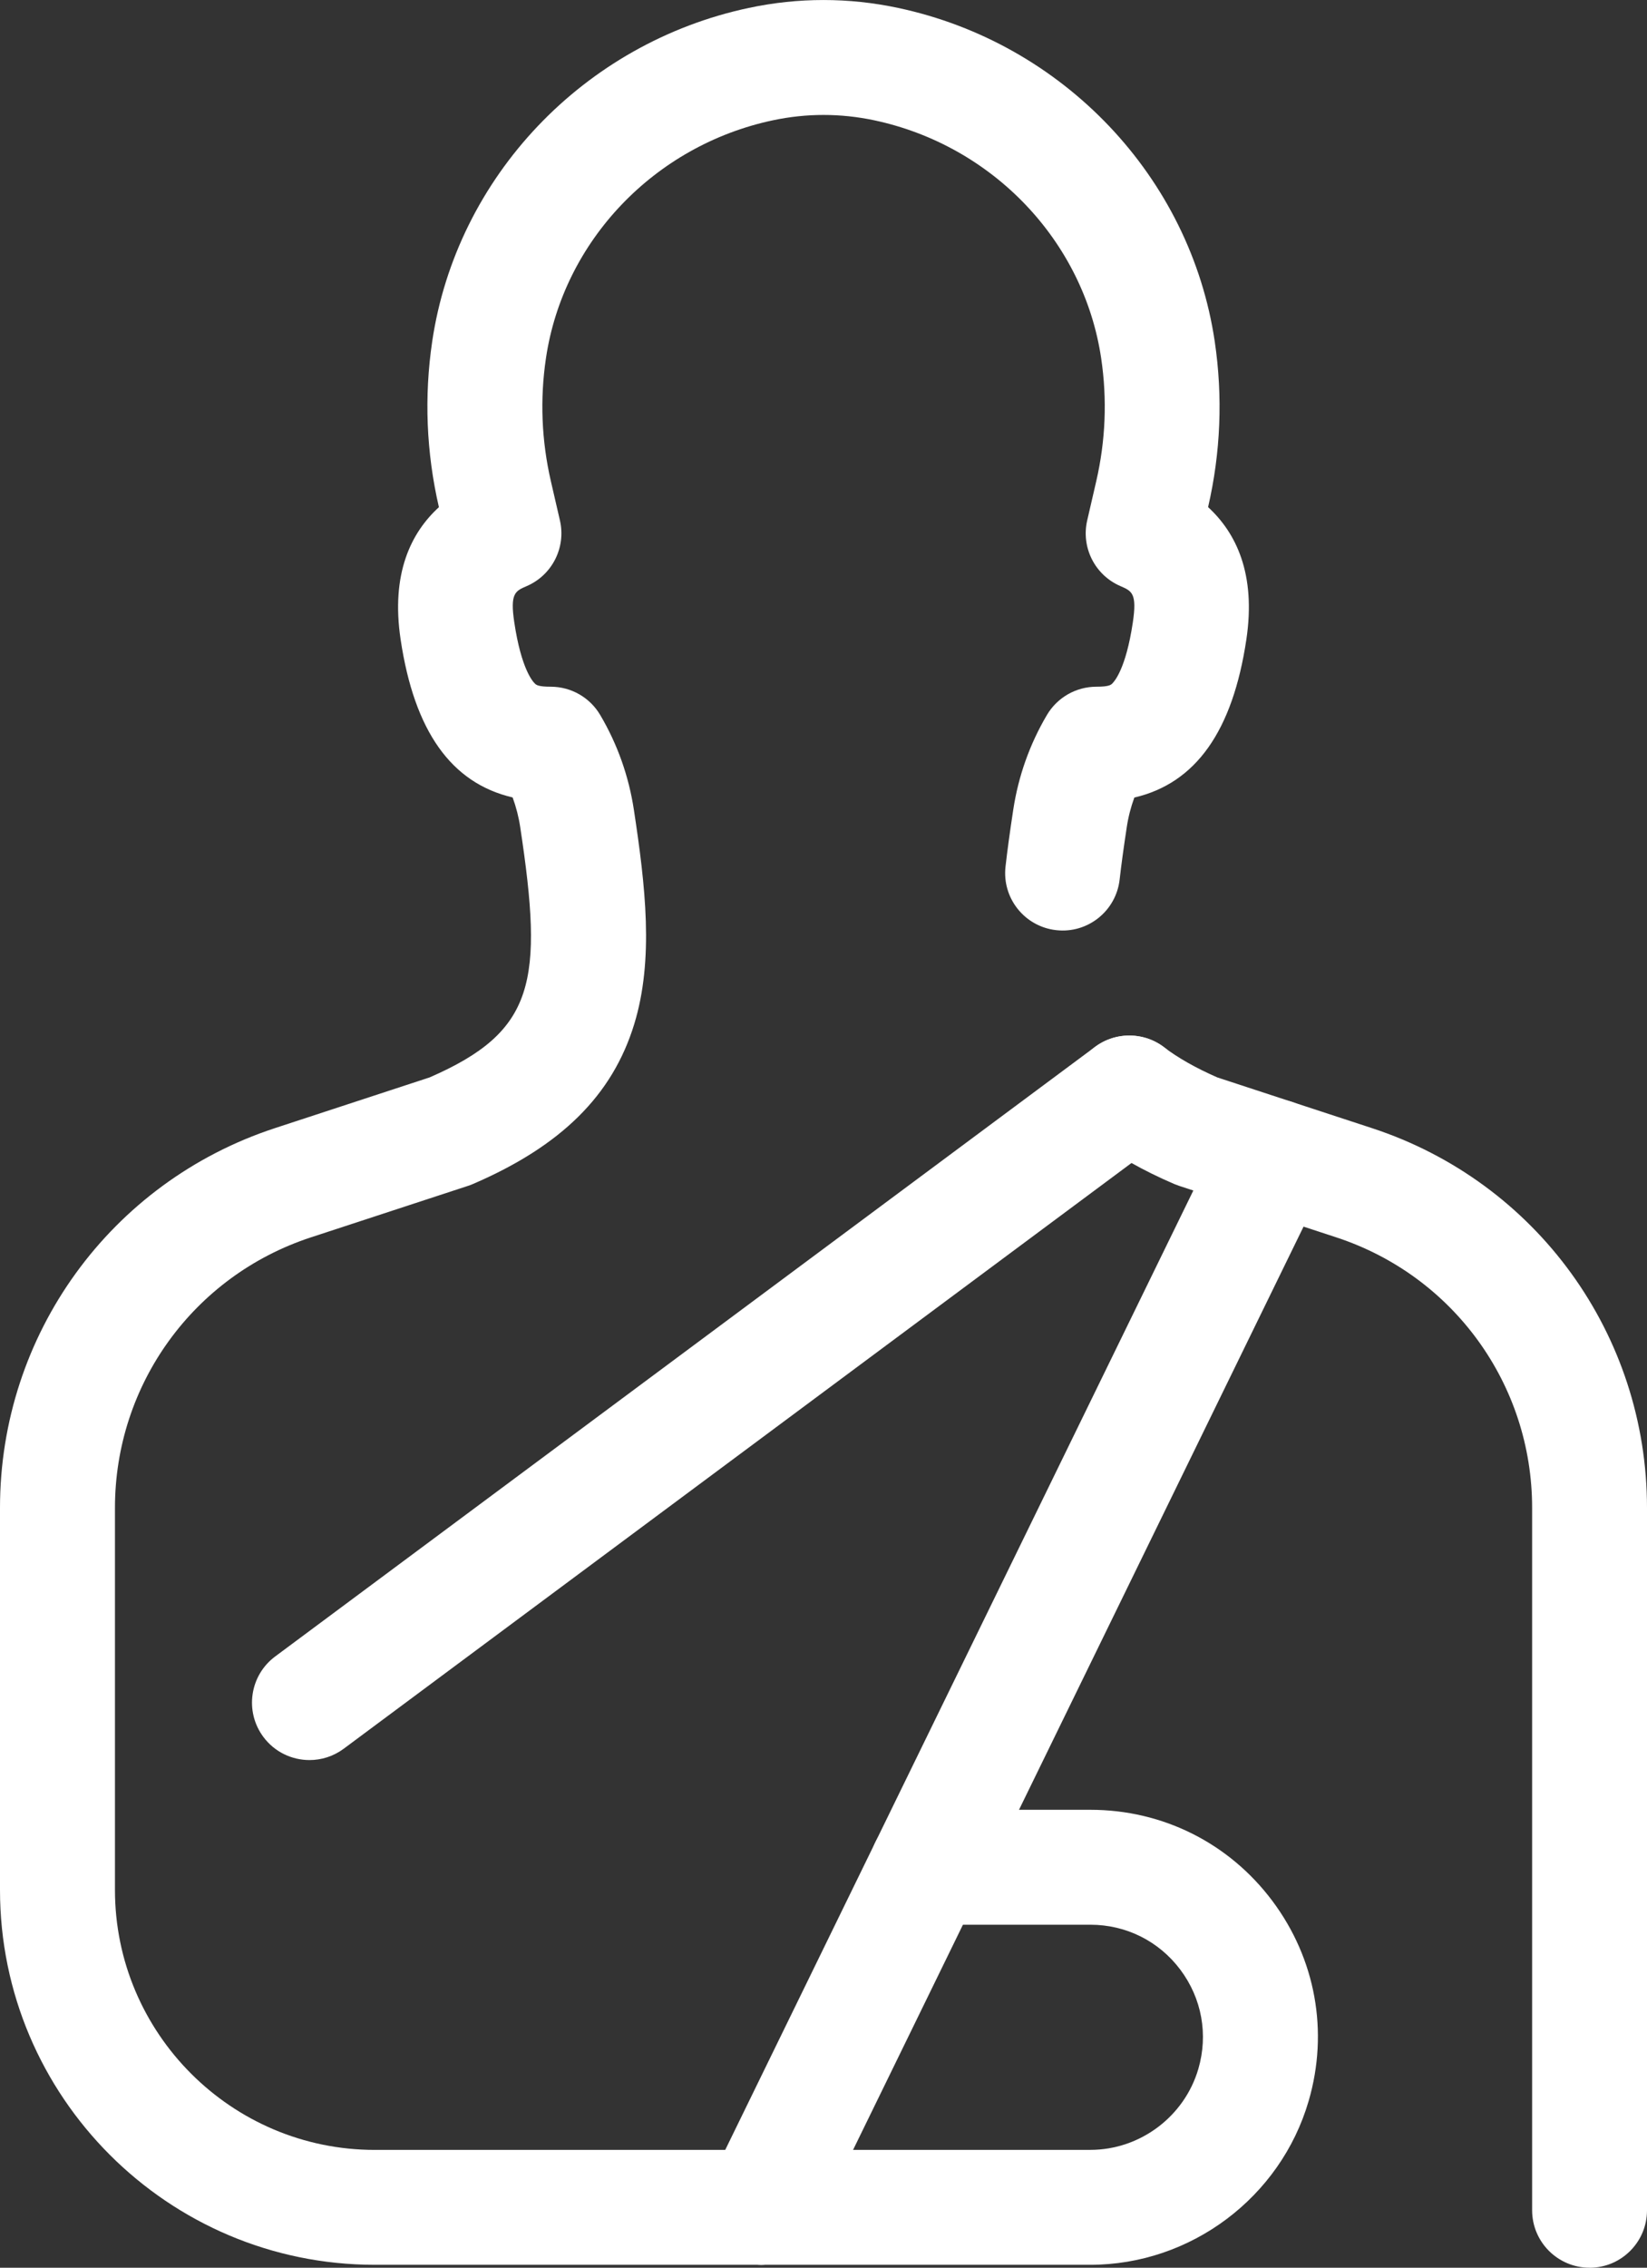
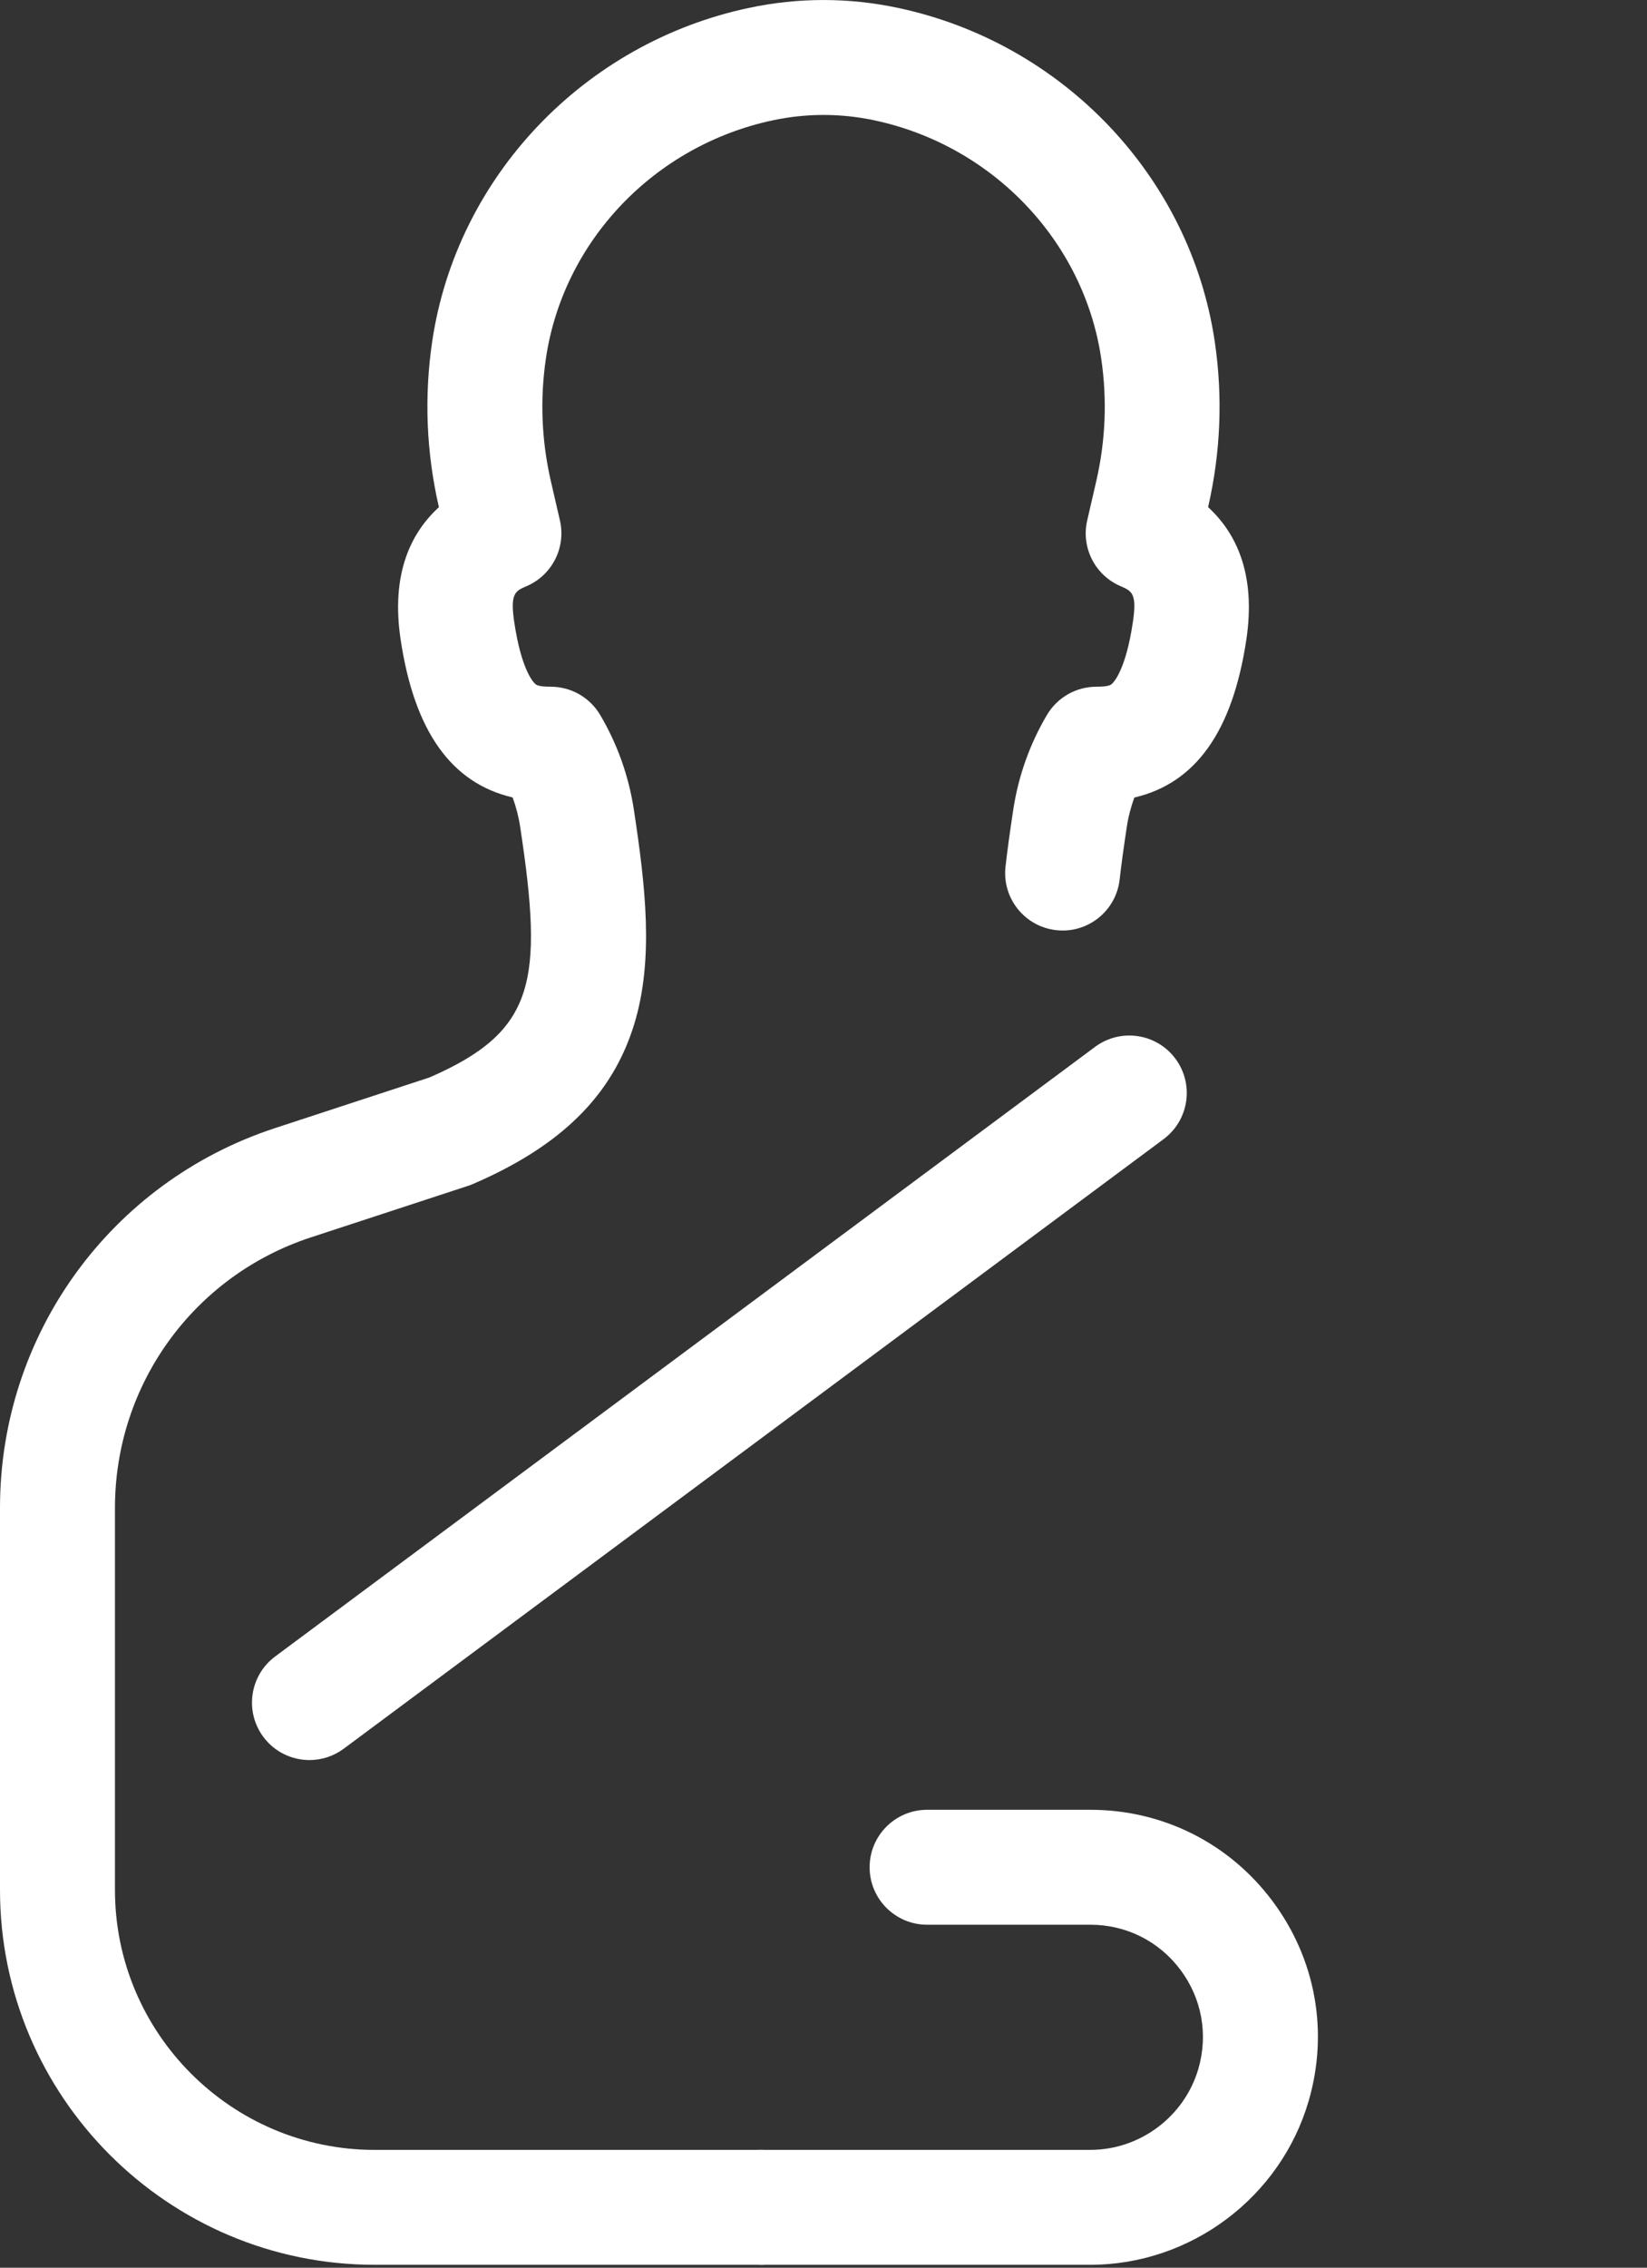
<svg xmlns="http://www.w3.org/2000/svg" id="Capa_2" viewBox="0 0 430.11 591.93">
  <rect x="0" y="0" width="430.11" height="591.93" fill="#333333" stroke="none" />
  <defs>
    <style>.cls-1{fill:#fff;}</style>
  </defs>
  <g id="_Ñëîé_28">
    <g>
-       <path class="cls-1" d="M415.11,591.93c-8.28,0-15-6.72-15-15v-183.36c0-32.19-20.55-60.56-51.15-70.59l-41.05-13.45c-.42-.14-.84-.3-1.25-.47-8.21-3.53-15.02-7.39-20.83-11.82-6.59-5.02-7.87-14.43-2.85-21.02,5.02-6.59,14.43-7.87,21.02-2.85,3.66,2.78,8.34,5.43,13.92,7.87l40.39,13.24c42.95,14.08,71.8,53.9,71.8,99.1v183.36c0,8.28-6.72,15-15,15Z" />
      <path class="cls-1" d="M198.76,591.17H97.85c-53.96,0-97.85-43.9-97.85-97.85v-99.75c0-45.2,28.86-85.02,71.8-99.1l40.39-13.24c27.55-12.01,29.8-24.88,23.66-65.35-.4-2.66-1.07-5.24-1.98-7.73-16.06-3.75-25.67-17.33-29.25-41.23-2.57-17.15,2.69-27.86,10-34.53-3.3-14.3-3.88-28.85-1.75-43.28C119.24,46.18,152.48,11.2,195.58,2.06c12.93-2.74,26.02-2.74,38.92,0,43.13,9.15,76.38,44.15,82.73,87.1,2.13,14.42,1.55,28.96-1.74,43.21,7.3,6.72,12.56,17.42,9.99,34.58-3.58,23.9-13.19,37.48-29.25,41.23-.91,2.48-1.58,5.07-1.98,7.73-.84,5.53-1.43,9.87-1.86,13.67-.93,8.23-8.36,14.16-16.59,13.21-8.23-.93-14.15-8.36-13.21-16.59,.47-4.18,1.11-8.88,2.01-14.79,1.34-8.82,4.3-17.15,8.8-24.78,2.7-4.57,7.61-7.38,12.92-7.38,3.24,0,3.76-.48,4.08-.77,.59-.54,3.61-3.83,5.43-15.98,1.14-7.62-.23-8.21-3.23-9.51-6.66-2.87-10.31-10.08-8.68-17.15l2.36-10.22c2.44-10.58,2.88-21.38,1.29-32.08-4.53-30.61-28.35-55.58-59.27-62.14-8.78-1.86-17.68-1.86-26.46,0-30.93,6.56-54.74,31.52-59.27,62.12-1.59,10.71-1.15,21.51,1.29,32.1l2.36,10.22c1.63,7.06-2.02,14.28-8.68,17.15-3,1.29-4.38,1.89-3.23,9.51,1.82,12.15,4.84,15.45,5.43,15.98,.31,.29,.84,.77,4.08,.77,5.31,0,10.22,2.8,12.92,7.38,4.5,7.62,7.46,15.96,8.8,24.78,3,19.81,5.27,38.99,.08,55.93-5.68,18.55-19.08,31.81-42.15,41.73-.41,.18-.83,.34-1.25,.47l-41.05,13.45c-30.59,10.03-51.15,38.39-51.15,70.59v99.75c0,37.41,30.44,67.85,67.85,67.85h100.91c8.28,0,15,6.72,15,15s-6.72,15-15,15Z" />
      <path class="cls-1" d="M284.74,591.17h-85.98c-8.28,0-15-6.72-15-15s6.72-15,15-15h85.98c12.98,0,24.58-8.7,28.21-21.16,2.61-8.96,.9-18.39-4.7-25.86-5.6-7.47-14.17-11.75-23.51-11.75h-42.64c-8.28,0-15-6.72-15-15s6.72-15,15-15h42.64c18.87,0,36.19,8.66,47.51,23.75,11.32,15.1,14.79,34.14,9.5,52.26-7.34,25.18-30.79,42.76-57.02,42.76Z" />
      <path class="cls-1" d="M80.82,459.42c-4.58,0-9.11-2.09-12.05-6.05-4.94-6.65-3.56-16.04,3.09-20.99l214.11-159.12c6.65-4.94,16.05-3.56,20.99,3.09,4.94,6.65,3.56,16.04-3.09,20.99L89.76,456.46c-2.69,2-5.83,2.96-8.94,2.96Z" />
-       <path class="cls-1" d="M198.75,591.18c-2.21,0-4.45-.49-6.57-1.52-7.44-3.63-10.53-12.62-6.9-20.06l133.91-274.32c3.63-7.44,12.62-10.53,20.06-6.9,7.44,3.63,10.53,12.62,6.9,20.06l-133.91,274.32c-2.6,5.33-7.94,8.42-13.49,8.42Z" />
    </g>
  </g>
</svg>